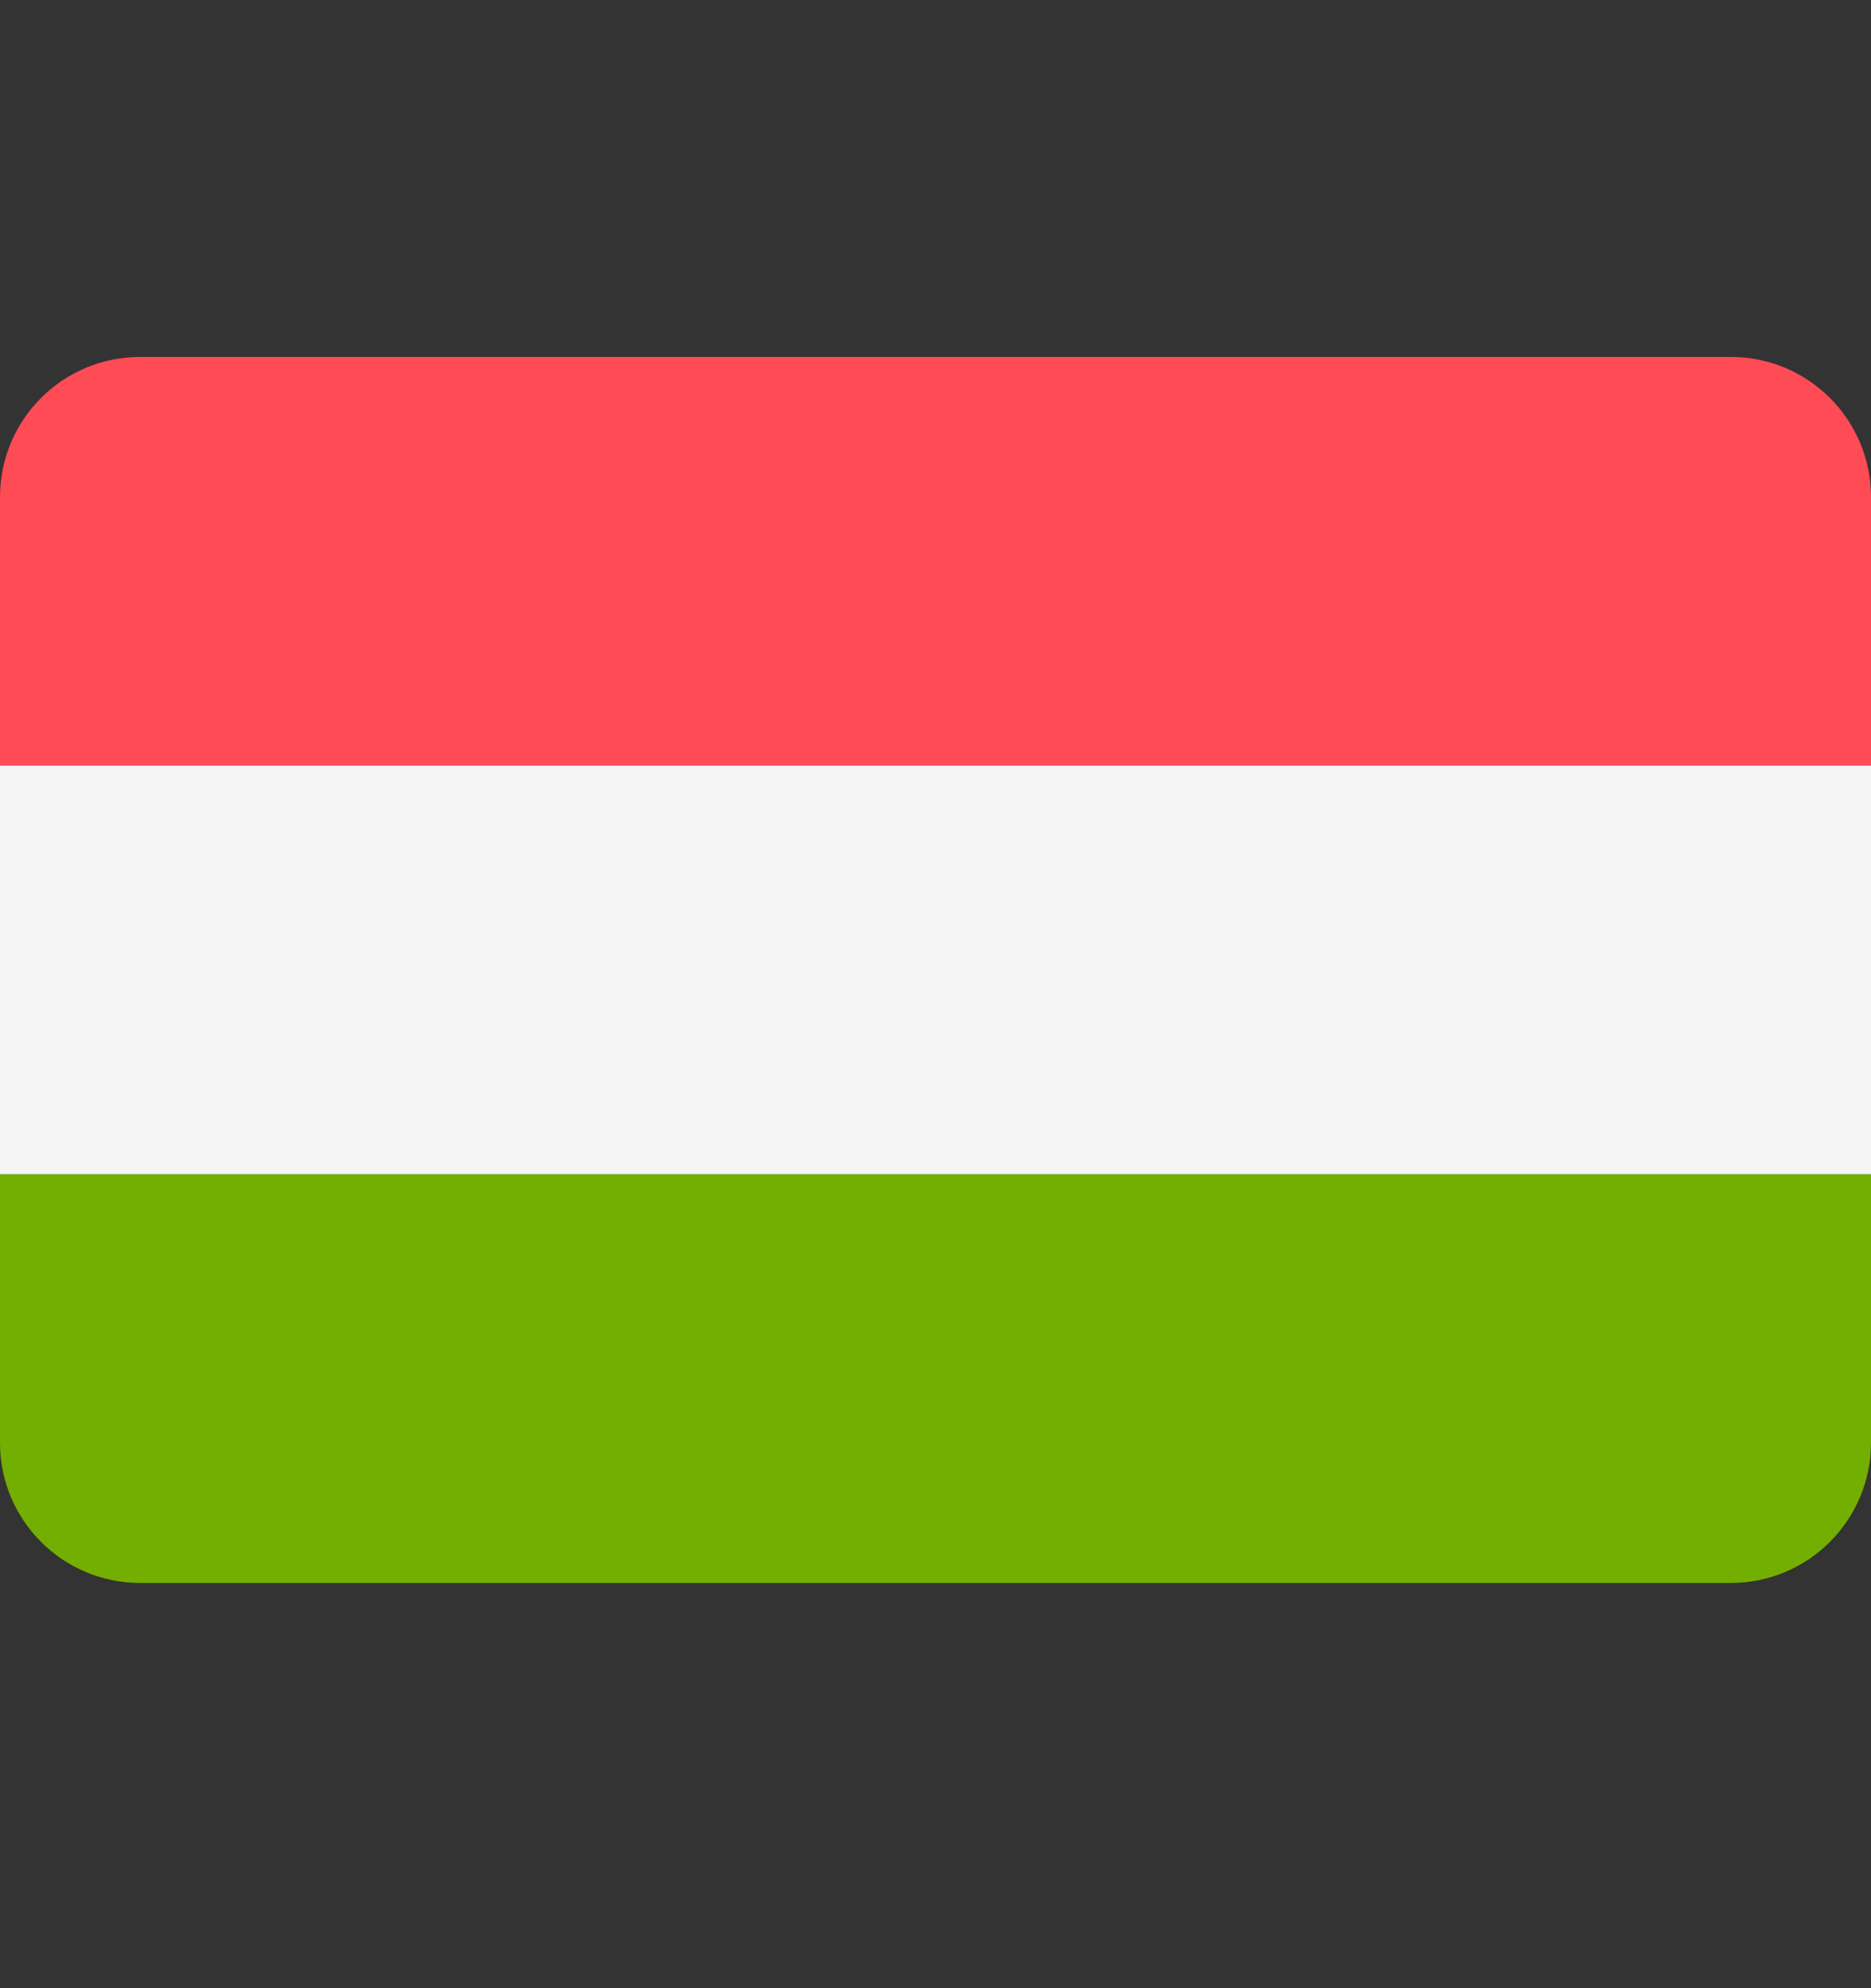
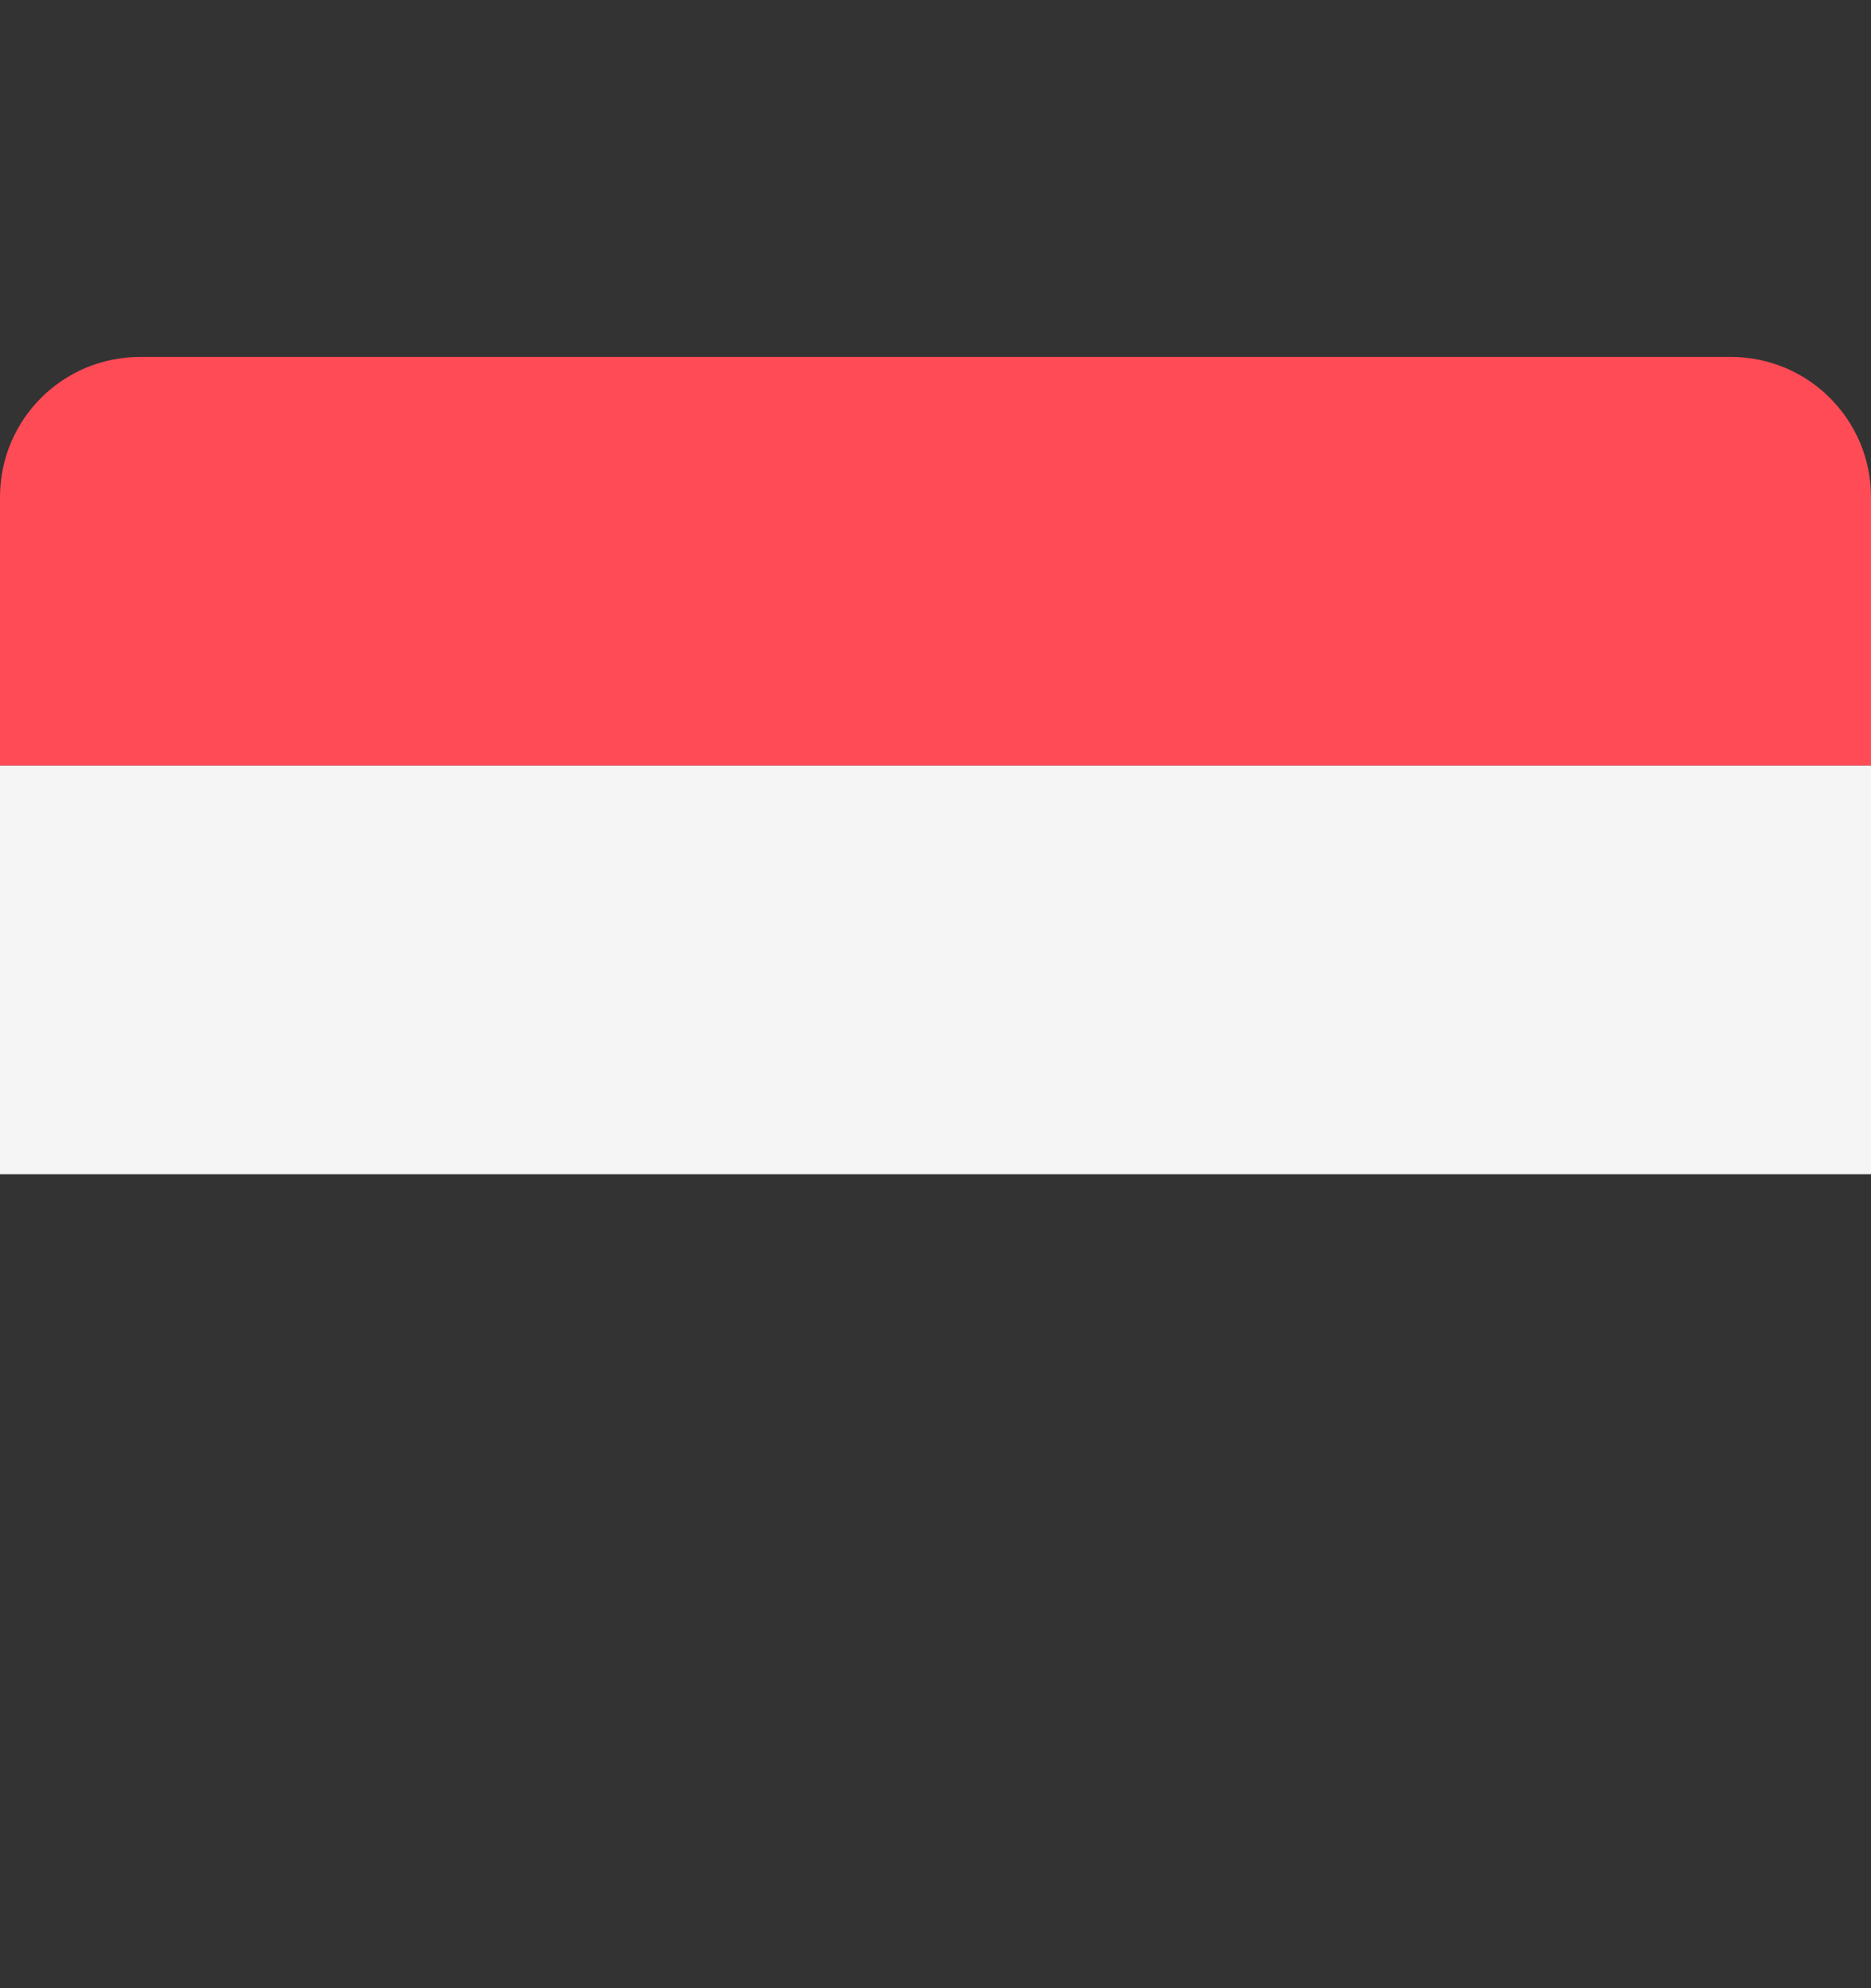
<svg xmlns="http://www.w3.org/2000/svg" width="16" height="17" viewBox="0 0 16 17" fill="none">
  <rect x="0" y="0" width="16" height="17" fill="#333333" stroke="none" />
  <g id="hungary-5 1">
    <path id="Vector" d="M14.802 3.052H1.198C0.536 3.052 0 3.588 0 4.25V6.546H16V4.25C16 3.588 15.463 3.052 14.802 3.052Z" fill="#FF4B55" />
-     <path id="Vector_2" d="M0 12.336C0 12.998 0.536 13.535 1.198 13.535H14.802C15.463 13.535 16 12.998 16 12.336V10.04H0V12.336Z" fill="#73AF00" />
    <path id="Vector_3" d="M16 6.546H0V10.04H16V6.546Z" fill="#F5F5F5" />
  </g>
</svg>